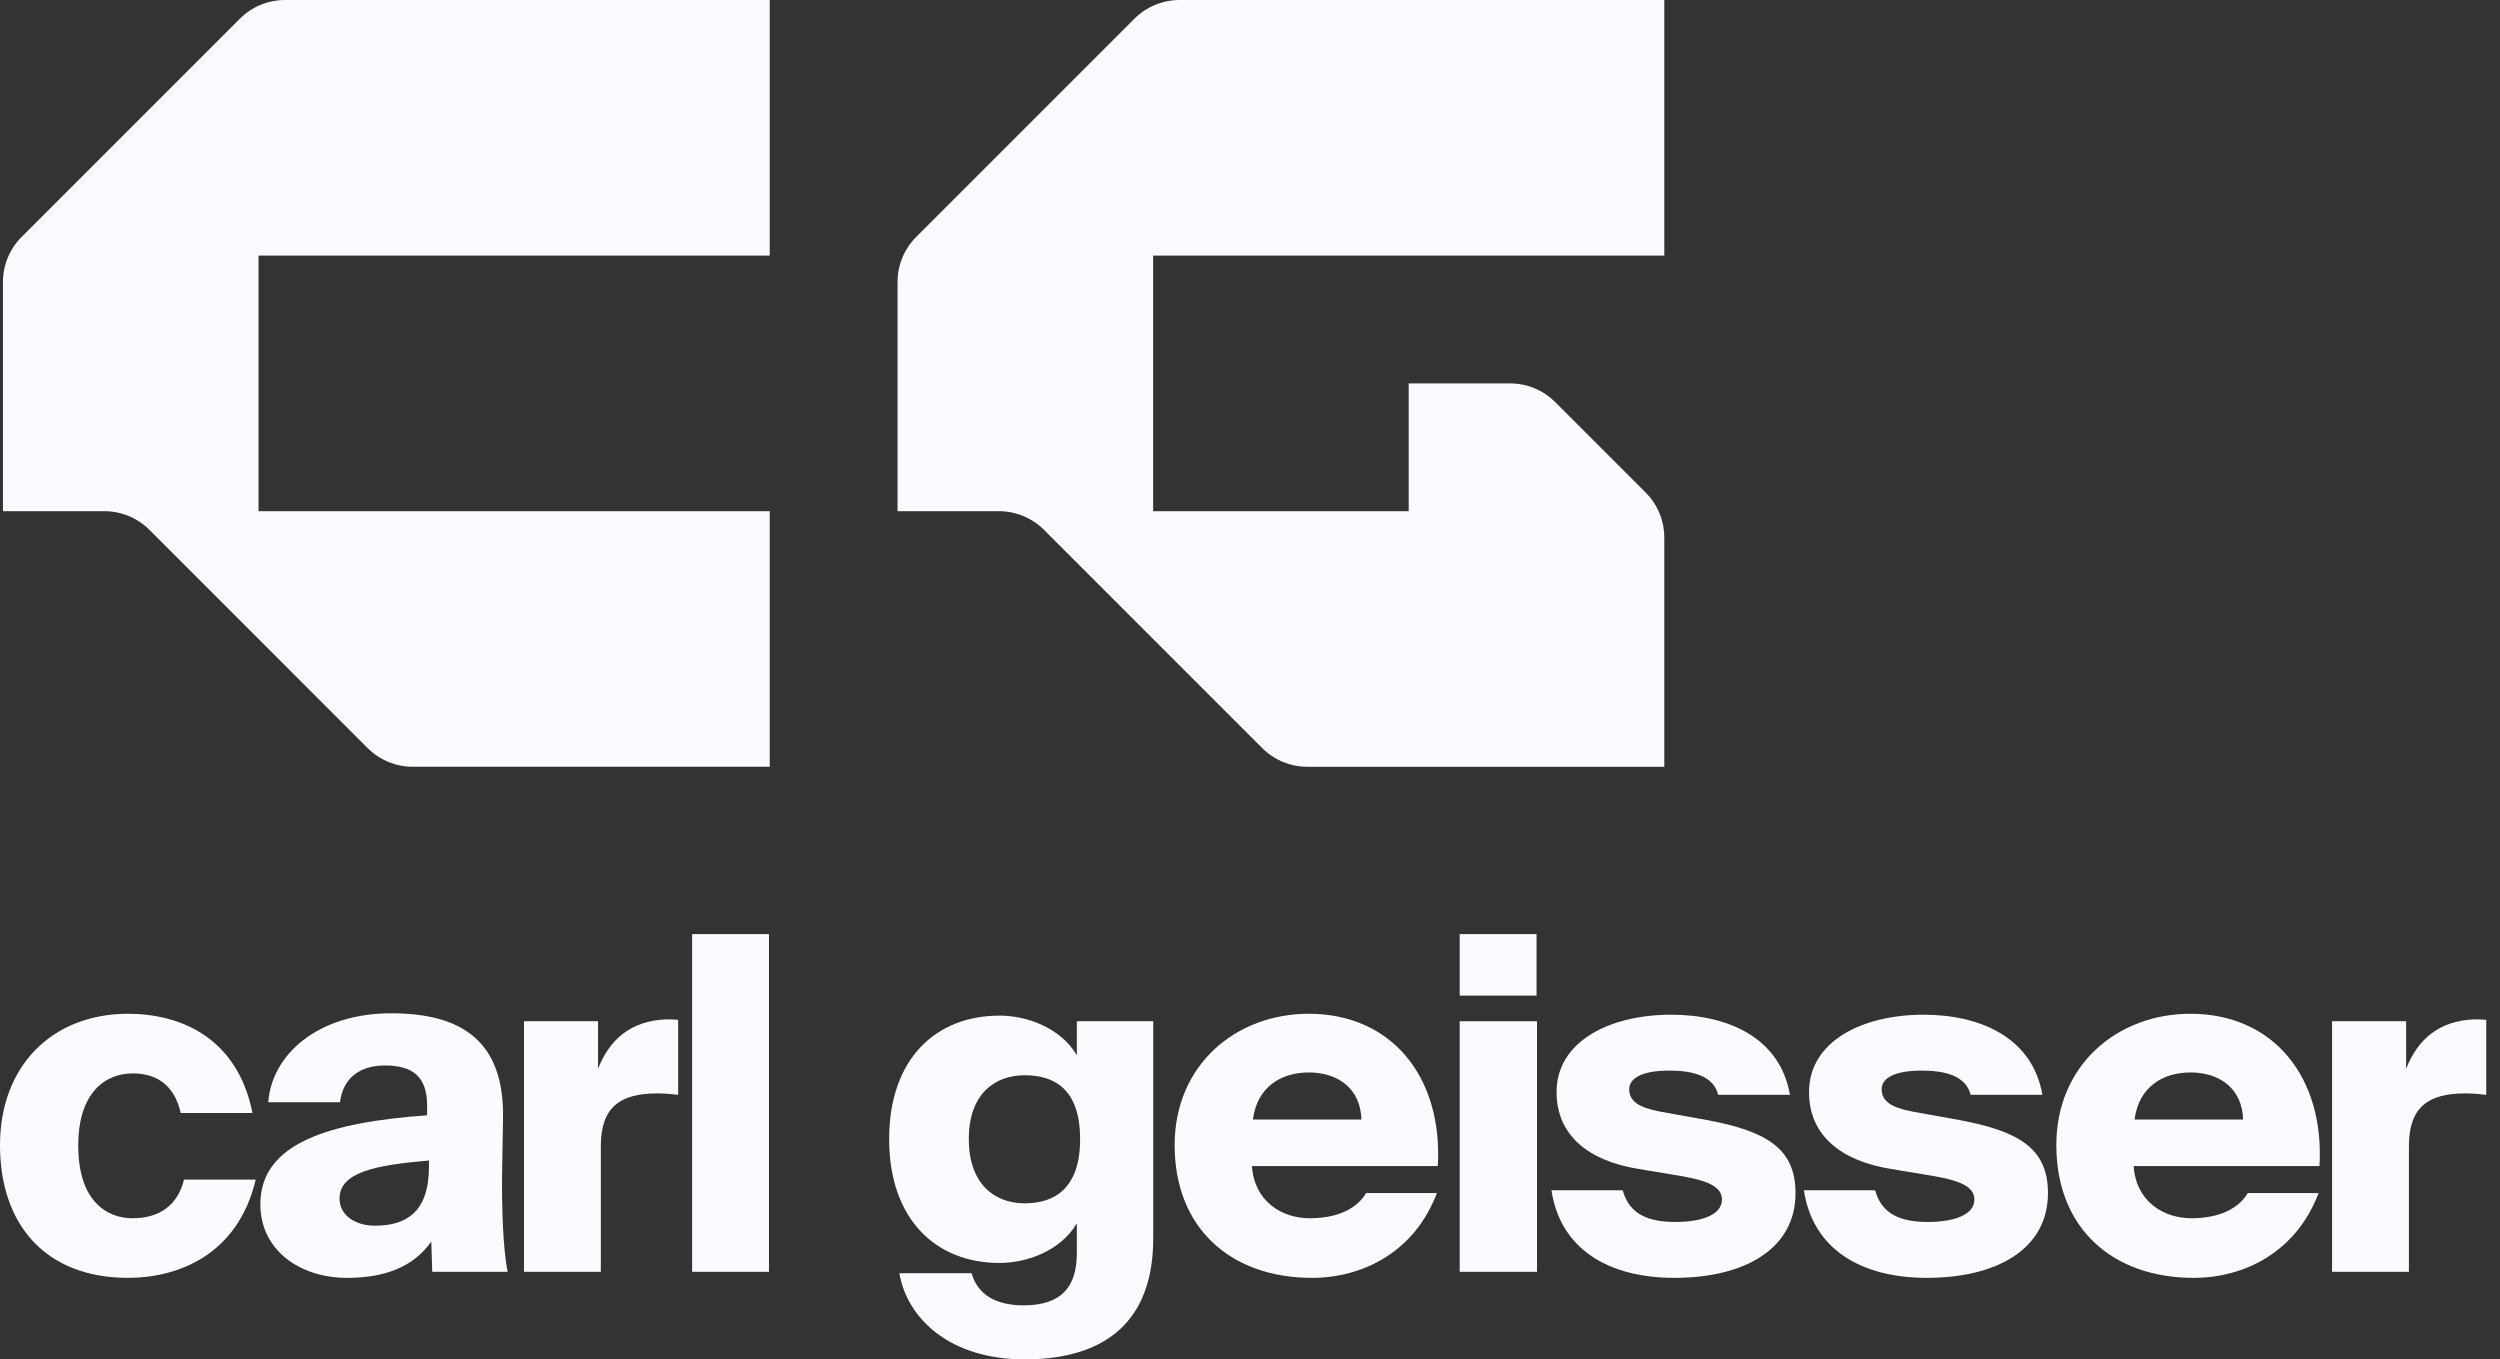
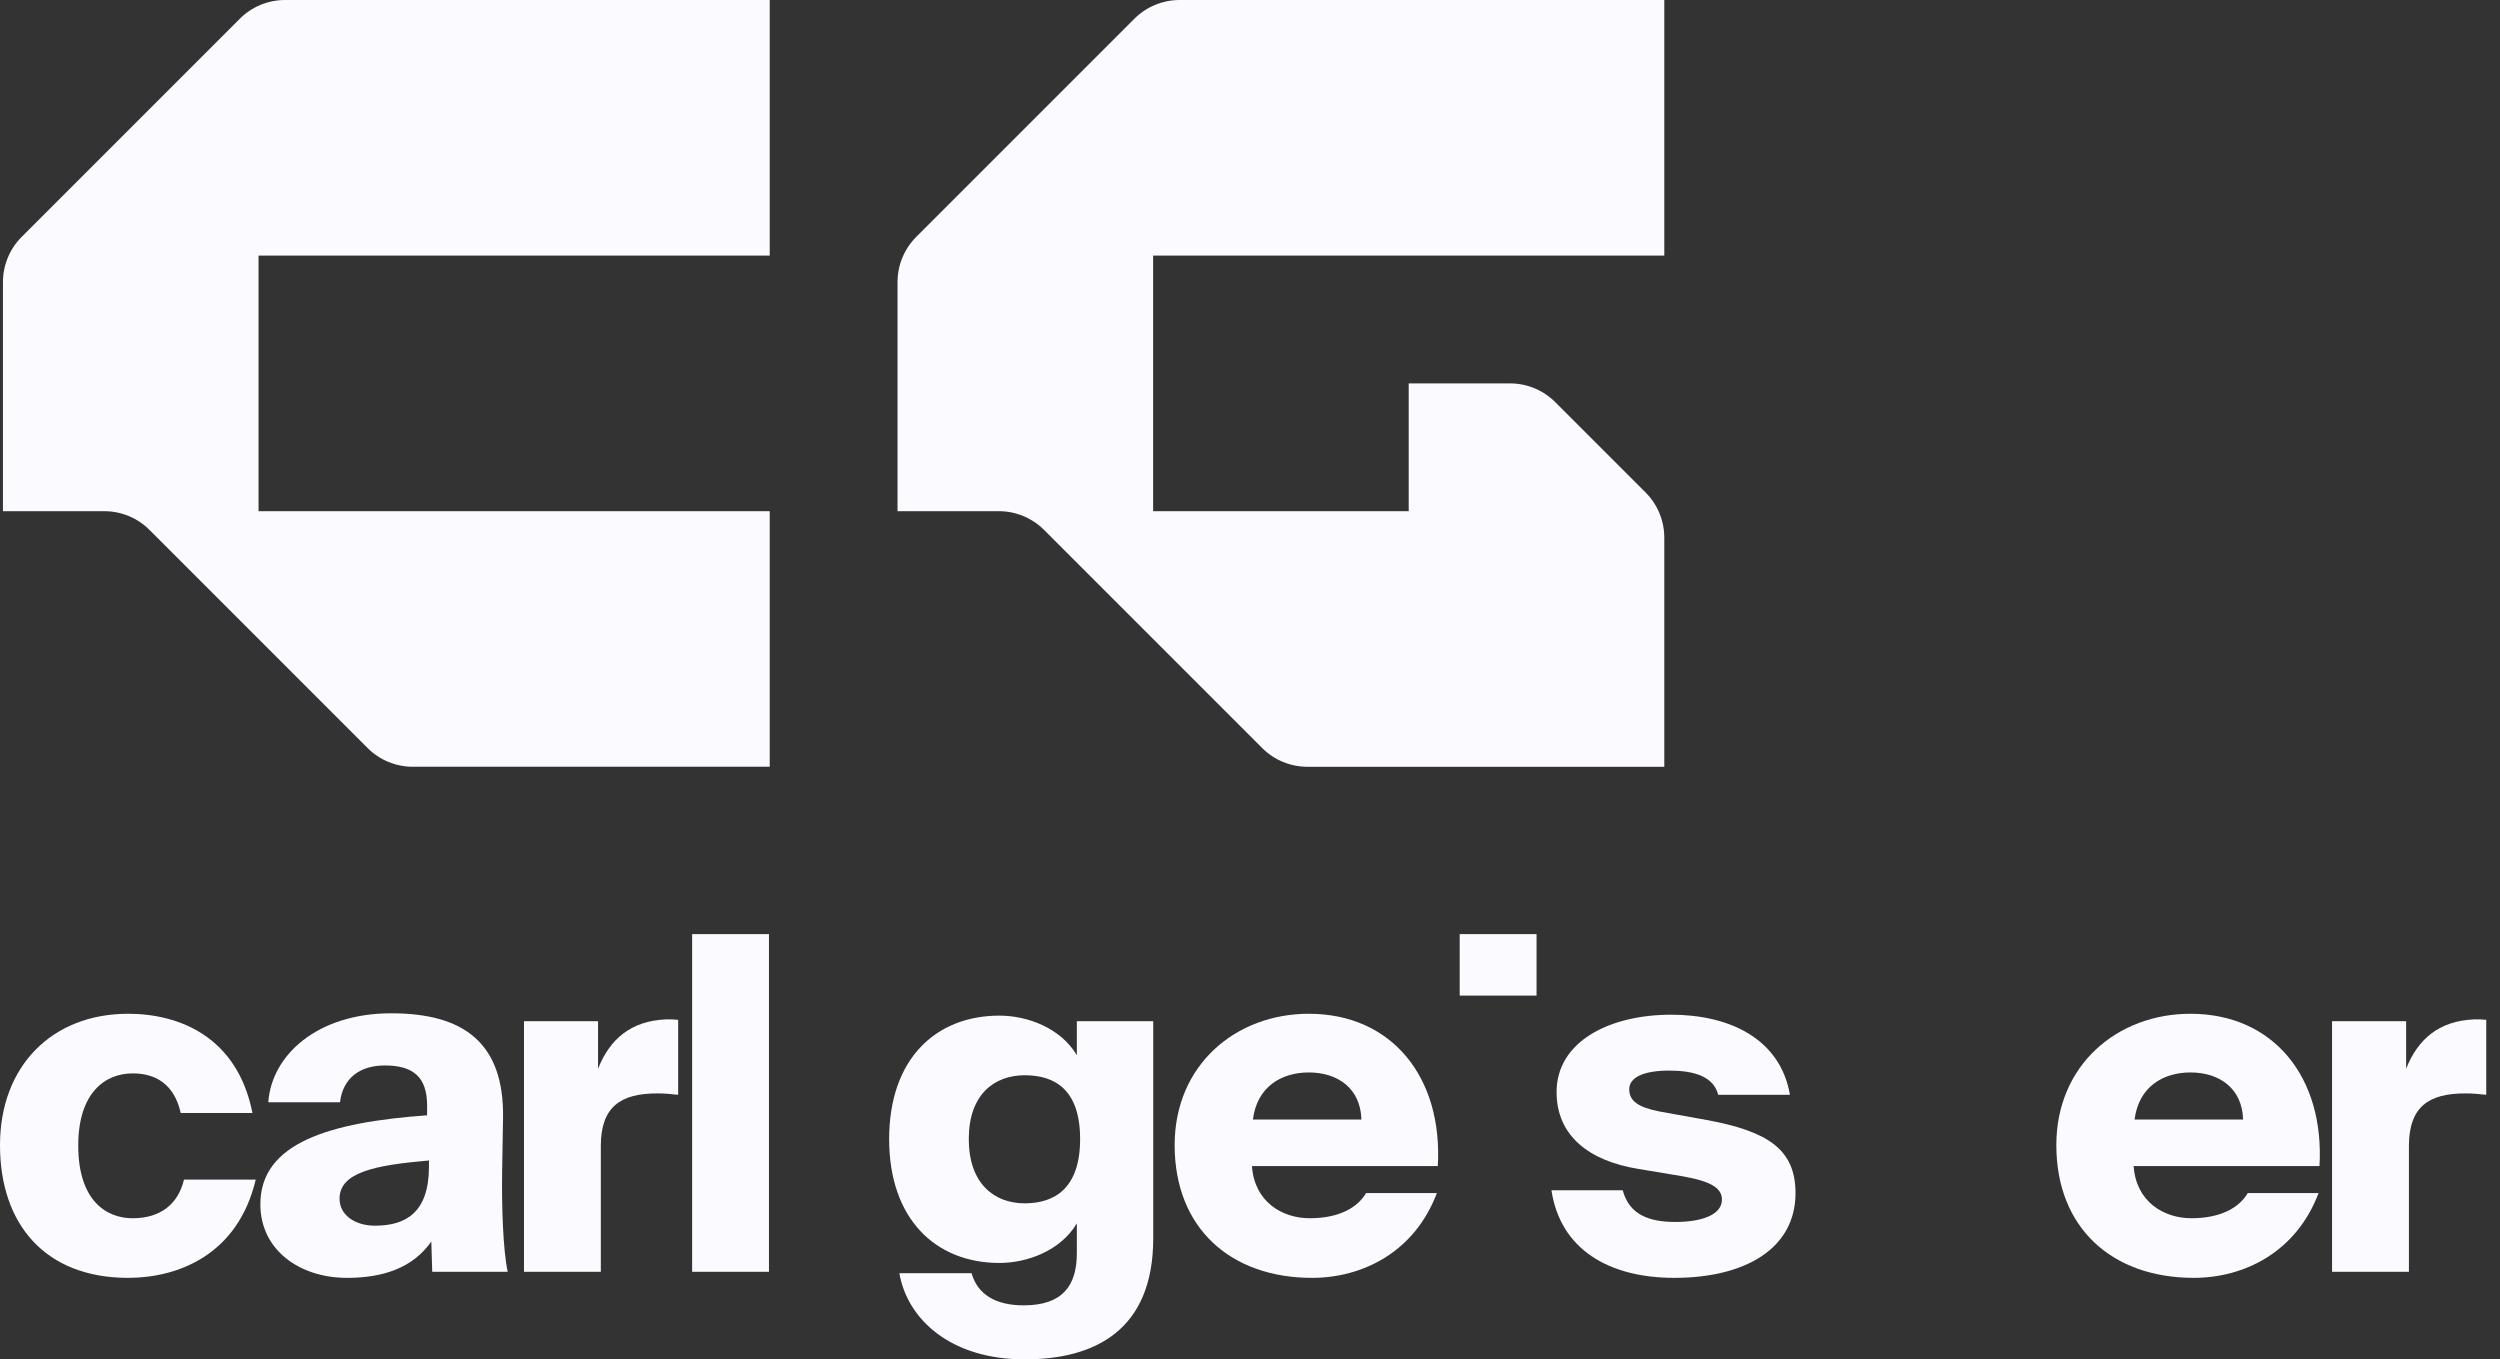
<svg xmlns="http://www.w3.org/2000/svg" width="160" height="87" viewBox="0 0 160 87" fill="none">
  <rect x="0" y="0" width="160" height="87" fill="#333333" stroke="none" />
  <g clip-path="url(#clip0_208_989)">
    <path d="M15.349 1.198L1.387 15.16C0.62 15.927 0.189 16.967 0.189 18.052V32.716H6.674C7.759 32.716 8.799 33.146 9.566 33.913L23.528 47.876C24.295 48.643 25.335 49.073 26.42 49.073H49.263V32.716H16.547V16.358H49.263V0H18.241C17.157 0 16.116 0.431 15.349 1.198Z" fill="#FAFAFF" />
    <path d="M44.296 59.783H49.214V81.395H44.296V59.783Z" fill="#FAFAFF" />
    <path fill-rule="evenodd" clip-rule="evenodd" d="M32.194 71.588L32.135 75.076C32.105 77.162 32.194 80.024 32.492 81.396H27.663L27.604 79.458C26.411 81.157 24.503 81.783 22.208 81.783C19.167 81.783 16.663 79.995 16.663 77.073C16.663 73.138 21.105 71.827 27.335 71.379V70.754C27.335 68.875 26.381 68.19 24.623 68.19C23.043 68.19 21.94 68.995 21.761 70.545H17.17C17.379 67.534 20.3 64.851 25.04 64.851C29.631 64.851 32.284 66.7 32.194 71.588ZM23.997 78.444C25.964 78.444 27.454 77.61 27.454 74.659V74.271C24.026 74.569 21.731 75.016 21.731 76.716C21.731 77.759 22.715 78.444 23.997 78.444Z" fill="#FAFAFF" />
    <path d="M5.008 73.317C5.008 76.805 6.767 77.968 8.496 77.968C10.314 77.968 11.417 77.013 11.775 75.493H16.366C15.233 80.293 11.417 81.783 8.198 81.783C2.921 81.783 0 78.385 0 73.287C0 68.22 3.339 64.881 8.198 64.881C11.537 64.881 15.203 66.401 16.157 71.231H11.566C11.149 69.382 9.957 68.697 8.496 68.697C6.737 68.697 5.008 69.919 5.008 73.317Z" fill="#FAFAFF" />
    <path d="M38.275 68.398V65.358H33.535V81.396H38.453V73.347C38.453 70.843 39.706 69.978 42.06 69.978C42.508 69.978 42.865 70.008 43.402 70.068V65.268C43.164 65.239 42.895 65.239 42.657 65.239C40.361 65.328 39.02 66.52 38.275 68.398Z" fill="#FAFAFF" />
    <path fill-rule="evenodd" clip-rule="evenodd" d="M68.918 67.534C67.875 65.775 65.728 65 63.97 65C59.856 65 56.905 67.802 56.905 72.9C56.905 77.997 59.856 80.829 63.97 80.829C65.728 80.829 67.875 80.054 68.918 78.295V80.203C68.918 82.29 67.994 83.542 65.52 83.542C63.731 83.542 62.569 82.856 62.181 81.485H57.56C58.067 84.436 60.84 87 65.579 87C70.021 87 73.807 85.181 73.807 79.249V65.358H68.918V67.534ZM65.579 77.013C63.612 77.013 62.002 75.732 62.002 72.9C62.002 70.068 63.612 68.816 65.579 68.816C67.517 68.816 69.127 69.74 69.127 72.9C69.127 76.03 67.517 77.013 65.579 77.013Z" fill="#FAFAFF" />
    <path fill-rule="evenodd" clip-rule="evenodd" d="M75.177 73.287C75.177 68.16 79.082 64.881 83.763 64.881C89.069 64.881 92.348 68.935 92.02 74.629H80.126C80.275 76.894 82.034 77.967 83.822 77.967C85.67 77.967 86.863 77.312 87.429 76.358H91.96C90.529 80.144 87.191 81.783 83.971 81.783C78.754 81.783 75.177 78.594 75.177 73.287ZM83.763 68.637C82.034 68.637 80.454 69.531 80.186 71.648H87.131C87.072 69.65 85.611 68.637 83.763 68.637Z" fill="#FAFAFF" />
    <path d="M98.339 59.783H93.421V63.718H98.339V59.783Z" fill="#FAFAFF" />
-     <path d="M93.421 65.358H98.369V81.396H93.421V65.358Z" fill="#FAFAFF" />
    <path d="M109.22 71.678L106.239 71.141C104.838 70.873 104.271 70.456 104.271 69.71C104.271 68.965 105.166 68.518 106.835 68.518C108.385 68.518 109.667 68.876 109.965 70.068H114.556C113.93 66.431 110.621 64.941 106.954 64.941C102.989 64.941 99.621 66.669 99.621 69.889C99.621 72.721 101.738 74.301 104.838 74.808L107.7 75.285C109.548 75.612 110.204 76.06 110.204 76.775C110.204 77.729 108.951 78.206 107.222 78.206C105.523 78.206 104.271 77.729 103.854 76.179H99.293C99.859 79.935 102.93 81.783 107.163 81.783C111.605 81.783 114.913 79.965 114.913 76.358C114.913 73.526 113.095 72.393 109.22 71.678Z" fill="#FAFAFF" />
-     <path d="M122.395 71.141L125.376 71.678C129.251 72.393 131.07 73.526 131.07 76.358C131.07 79.965 127.761 81.783 123.319 81.783C119.086 81.783 116.016 79.935 115.449 76.179H120.01C120.427 77.729 121.679 78.206 123.379 78.206C125.108 78.206 126.36 77.729 126.36 76.775C126.36 76.06 125.704 75.612 123.856 75.285L120.994 74.808C117.894 74.301 115.777 72.721 115.777 69.889C115.777 66.669 119.146 64.941 123.11 64.941C126.777 64.941 130.086 66.431 130.712 70.068H126.121C125.823 68.876 124.541 68.518 122.991 68.518C121.322 68.518 120.427 68.965 120.427 69.71C120.427 70.456 120.994 70.873 122.395 71.141Z" fill="#FAFAFF" />
    <path fill-rule="evenodd" clip-rule="evenodd" d="M140.19 64.881C135.51 64.881 131.605 68.16 131.605 73.287C131.605 78.594 135.182 81.783 140.399 81.783C143.619 81.783 146.957 80.144 148.388 76.358H143.857C143.291 77.312 142.098 77.967 140.25 77.967C138.462 77.967 136.703 76.894 136.554 74.629H148.448C148.776 68.935 145.497 64.881 140.19 64.881ZM136.613 71.648C136.882 69.531 138.462 68.637 140.19 68.637C142.039 68.637 143.499 69.65 143.559 71.648H136.613Z" fill="#FAFAFF" />
    <path d="M153.992 68.398C154.737 66.52 156.079 65.328 158.374 65.239C158.613 65.239 158.881 65.239 159.119 65.268V70.068C158.583 70.008 158.225 69.978 157.778 69.978C155.423 69.978 154.171 70.843 154.171 73.347V81.396H149.252V65.358H153.992V68.398Z" fill="#FAFAFF" />
    <path d="M80.781 47.876L66.819 33.913C66.052 33.147 65.011 32.716 63.927 32.716H57.442V18.052C57.442 16.967 57.873 15.927 58.64 15.16L72.602 1.198C73.369 0.431 74.409 0 75.494 0H106.515V16.358H73.8V32.716H90.157V24.537H96.643C97.727 24.537 98.767 24.968 99.534 25.735L105.318 31.518C106.085 32.285 106.515 33.325 106.515 34.41V49.074H83.672C82.588 49.074 81.548 48.643 80.781 47.876Z" fill="#FAFAFF" />
  </g>
  <defs>
    <clipPath id="clip0_208_989">
      <rect width="159.119" height="87" fill="white" />
    </clipPath>
  </defs>
</svg>